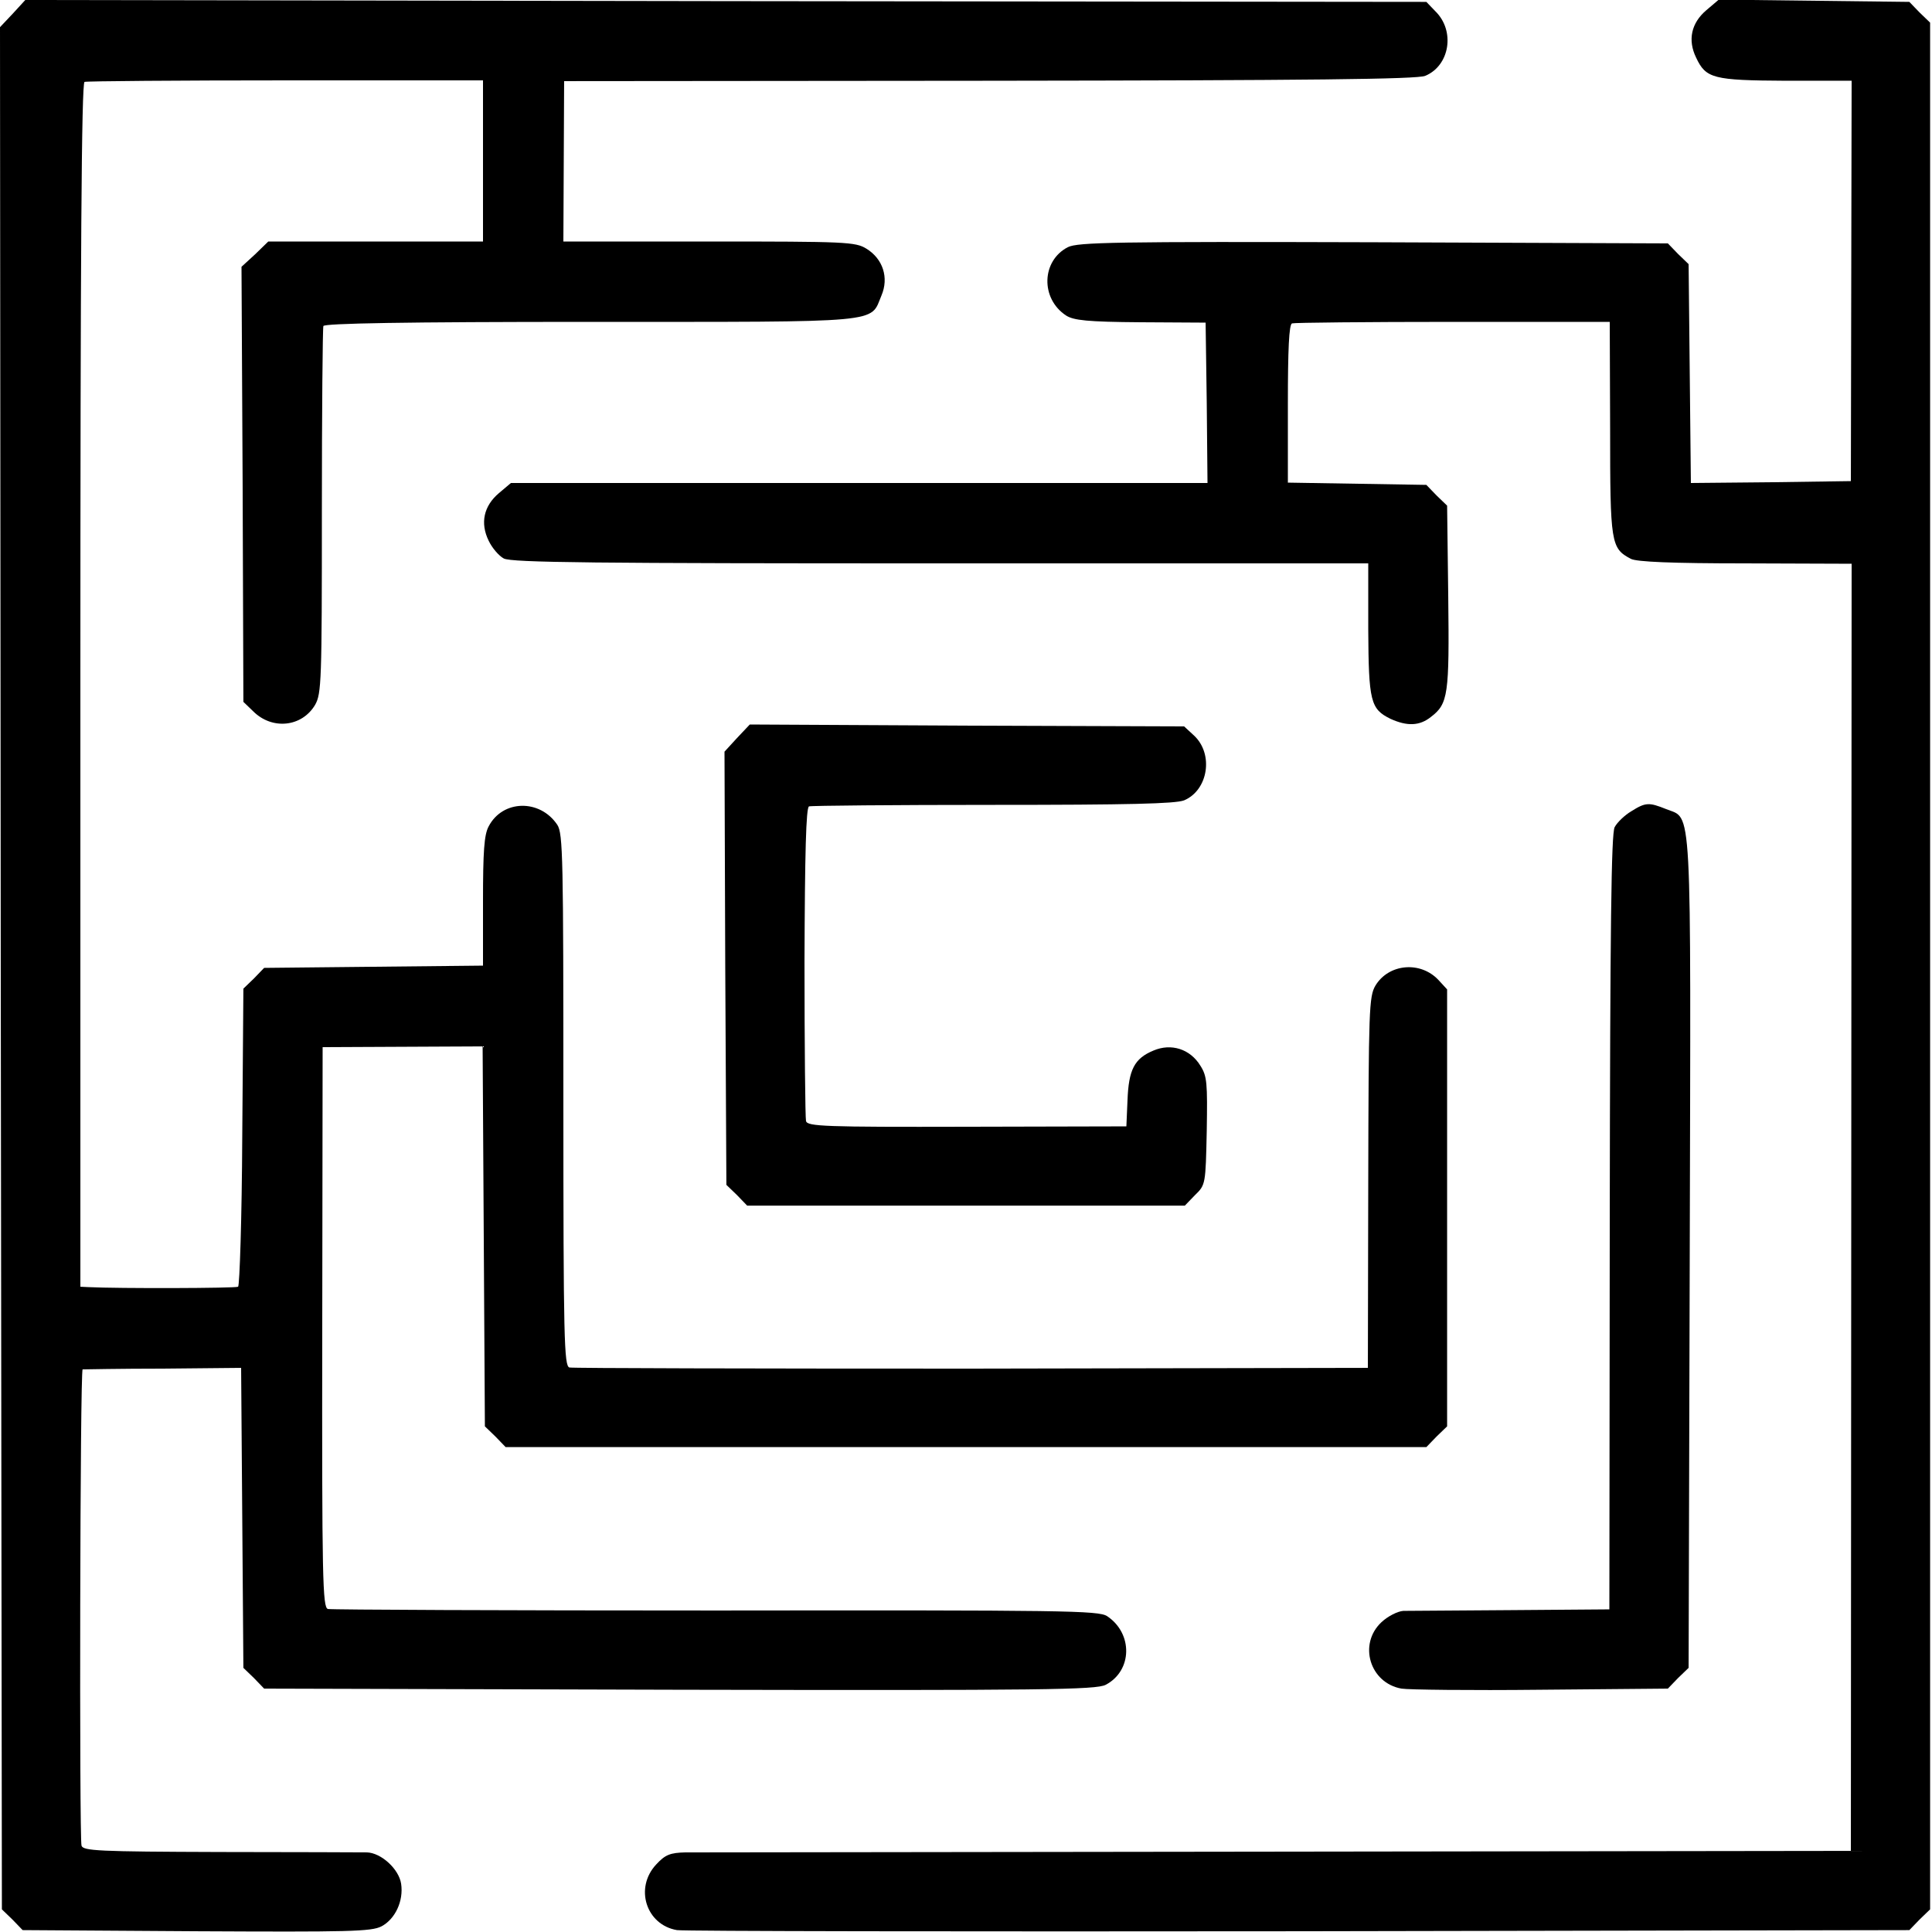
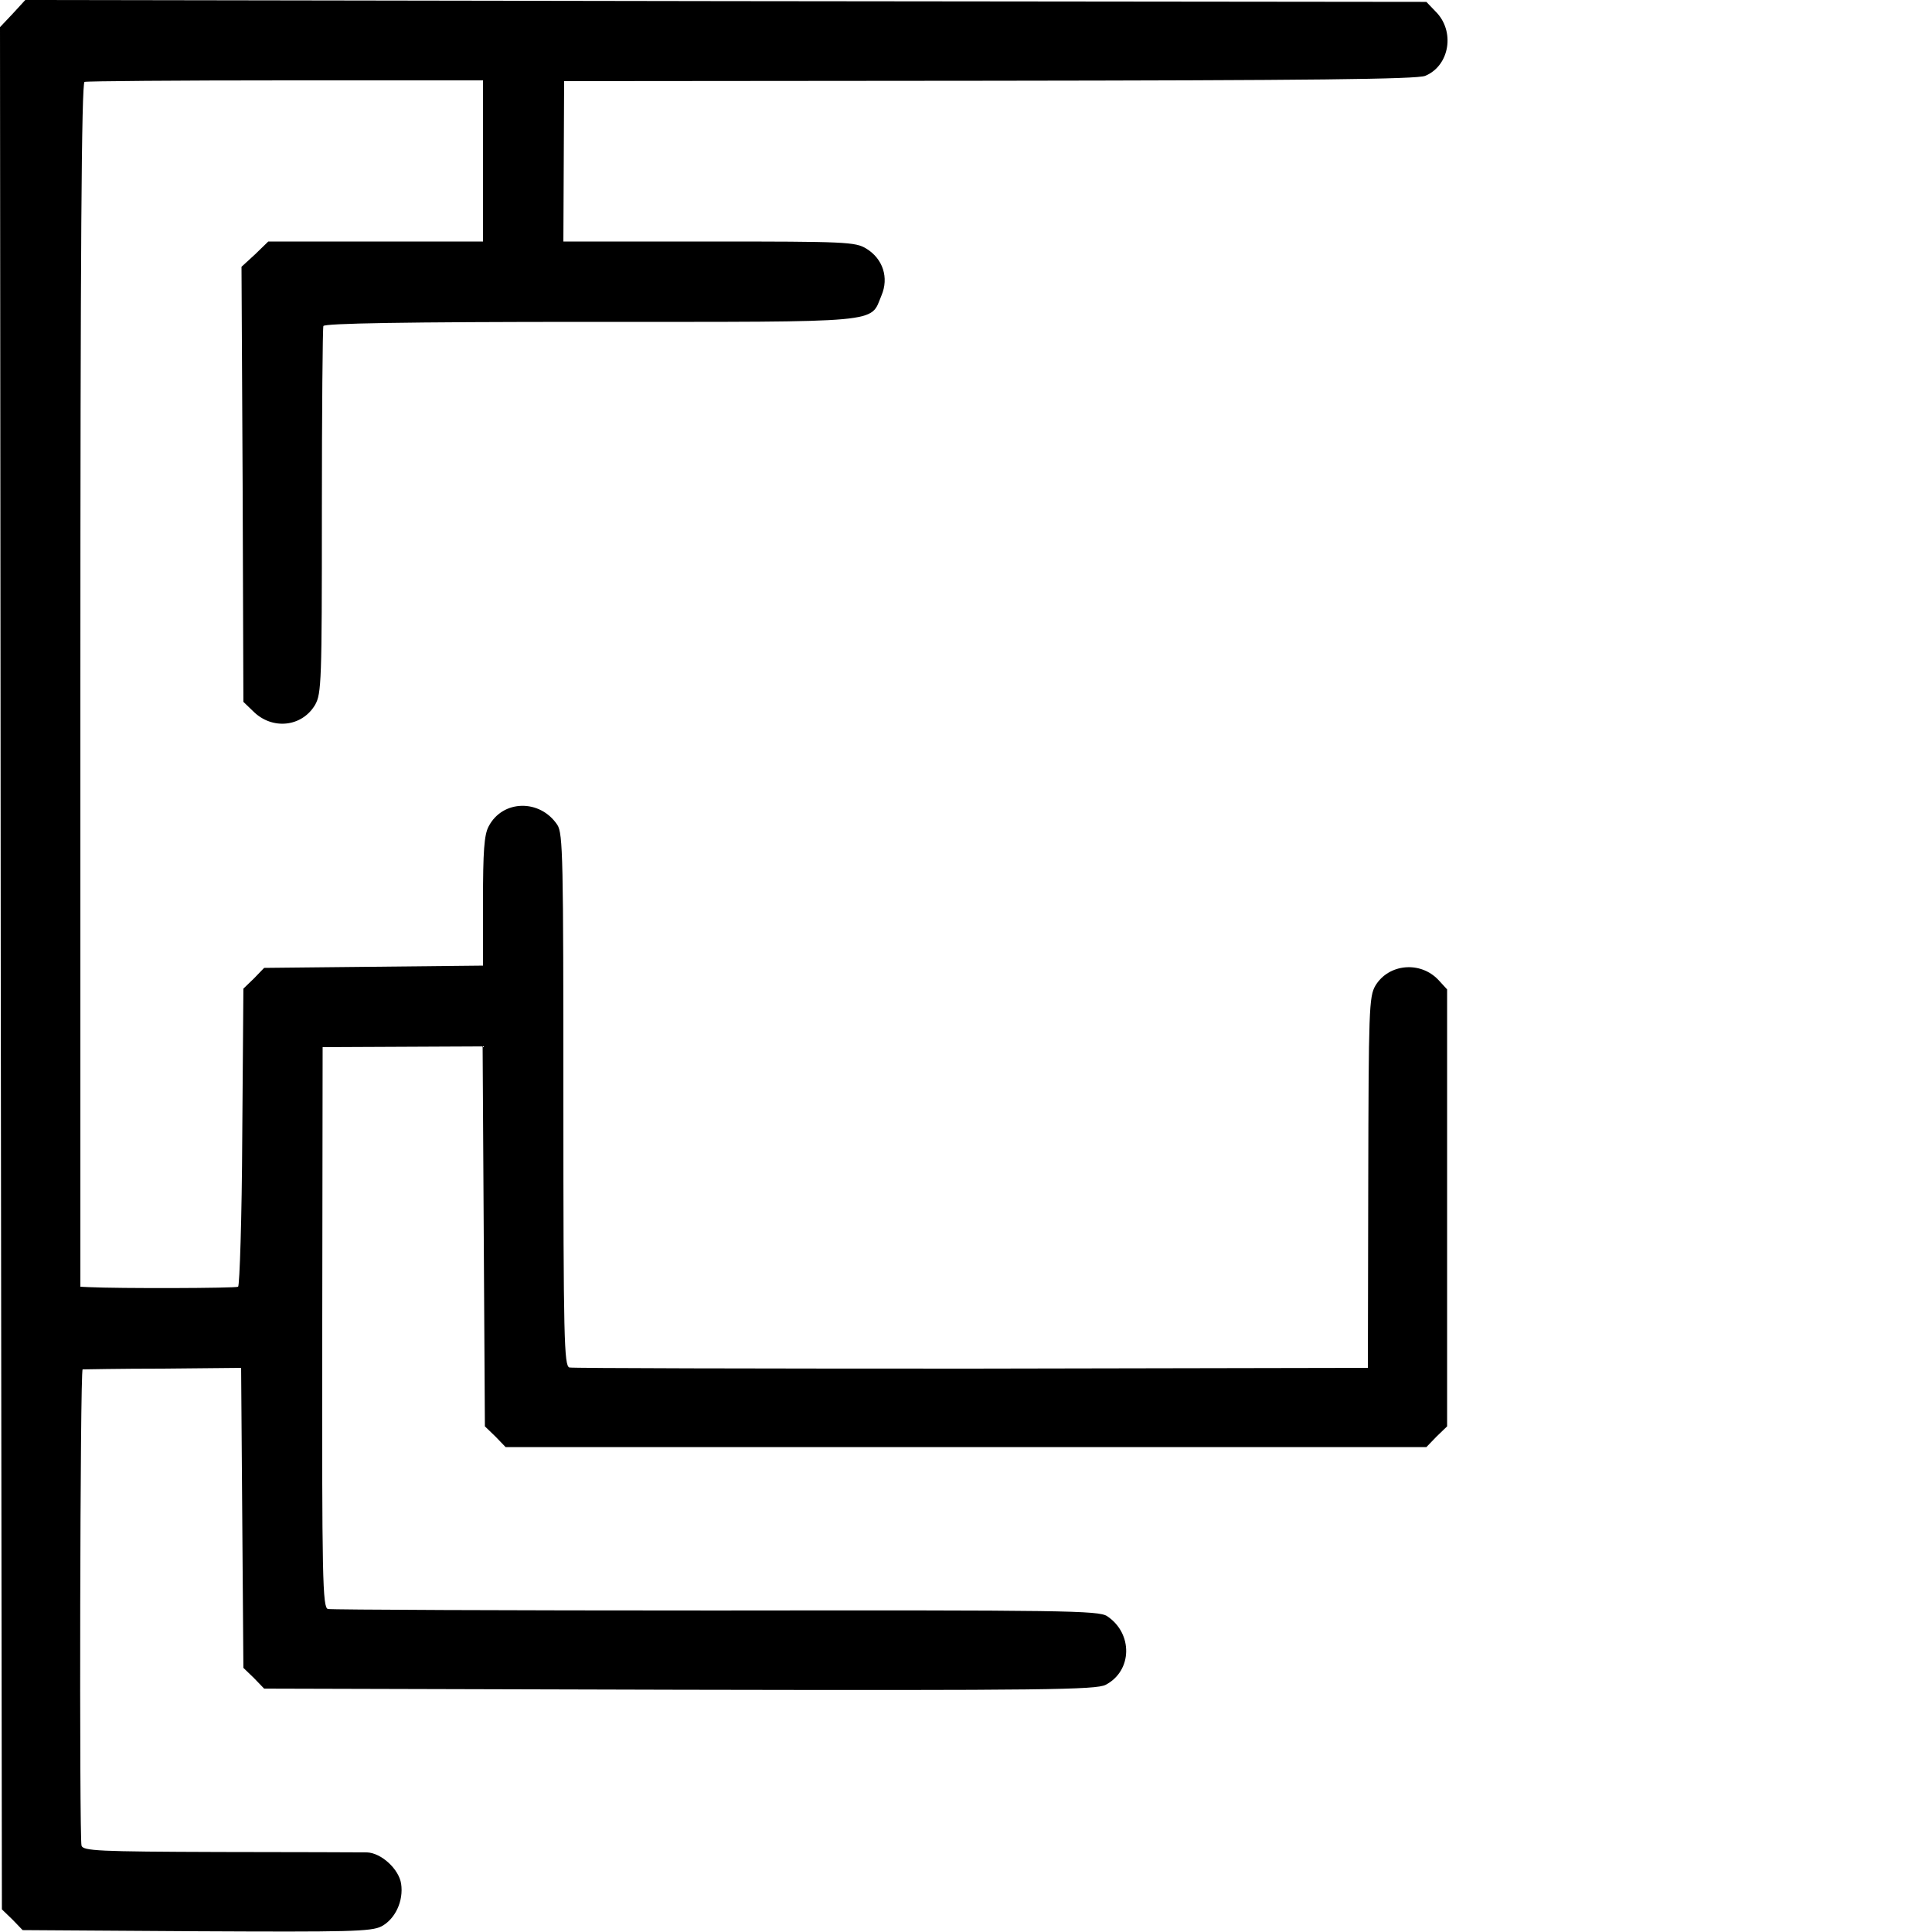
<svg xmlns="http://www.w3.org/2000/svg" version="1.0" width="512pt" height="512pt" viewBox="0 0 512 512" preserveAspectRatio="xMidYMid meet">
  <g transform="translate(0,512) scale(0.1,-0.1)" fill="#000000" stroke="none">
    <path d="M34 5084 l-34 -36 2 -2494 3 -2494 28 -27 27 -28 460 -3 c405 -2 464 -1 491 13 36 19 59 67 52 113 -6 39 -53 82 -91 83 -15 0 -190 1 -389 1 -324 1 -363 3 -367 17 -6 25 -4 1261 3 1262 3 0 99 2 213 2 l207 2 3 -397 3 -398 28 -27 27 -28 1100 -3 c972 -2 1104 0 1130 13 71 37 73 136 4 182 -23 15 -112 16 -1037 15 -557 0 -1019 2 -1028 4 -14 4 -16 76 -15 747 l1 742 212 1 212 1 3 -503 3 -504 28 -27 27 -28 1220 0 1220 0 27 28 28 27 0 579 0 579 -23 25 c-48 51 -132 43 -167 -15 -17 -29 -18 -64 -19 -522 l-1 -491 -1050 -2 c-577 0 -1057 1 -1066 3 -14 4 -16 74 -16 708 0 642 -1 707 -16 730 -46 69 -145 67 -182 -4 -12 -22 -15 -67 -15 -199 l0 -170 -290 -3 -290 -3 -27 -28 -28 -27 -3 -392 c-1 -216 -7 -395 -11 -398 -7 -4 -316 -5 -397 -1 l-21 1 0 1595 c0 1140 3 1595 11 1598 6 2 246 4 534 4 l522 0 0 -214 0 -213 -284 0 -285 0 -35 -34 -36 -33 3 -576 2 -577 26 -25 c50 -50 129 -42 164 17 17 30 18 62 18 512 0 265 2 486 4 492 3 7 213 11 708 11 786 0 740 -4 771 70 20 47 4 97 -40 124 -29 18 -54 19 -417 19 l-386 0 1 213 1 212 1127 1 c852 1 1133 4 1155 13 65 27 80 119 27 171 l-24 25 -1857 2 -1856 3 -33 -36z" />
-     <path d="M4522 5093 c-40 -34 -50 -79 -27 -126 26 -55 45 -60 238 -61 l174 0 -1 -531 -1 -530 -212 -3 -212 -2 -3 290 -3 290 -28 27 -27 28 -780 3 c-685 2 -784 0 -810 -13 -70 -36 -73 -136 -5 -181 20 -13 57 -17 197 -18 l173 -1 3 -212 2 -213 -923 0 -923 0 -32 -27 c-40 -34 -50 -79 -27 -126 9 -19 27 -40 40 -47 20 -11 243 -13 1158 -13 l1133 0 0 -174 c1 -192 6 -212 59 -238 44 -20 77 -19 107 5 46 35 49 59 46 318 l-3 242 -28 27 -27 28 -183 3 -184 3 0 209 c0 144 3 210 11 213 6 2 198 4 426 4 l416 0 1 -283 c0 -305 2 -317 55 -345 15 -8 109 -12 303 -12 l282 -1 -1 -1706 -1 -1705 -1520 -2 c-836 -1 -1542 -2 -1568 -2 -41 -1 -54 -6 -78 -32 -58 -62 -27 -160 55 -174 17 -3 759 -4 1648 -3 l1618 3 27 28 28 27 0 2500 0 2500 -28 27 -27 28 -253 3 -252 3 -33 -28z" />
-     <path d="M1953 3164 l-33 -36 2 -574 3 -574 28 -27 27 -28 580 0 580 0 27 28 c28 27 28 29 31 170 2 127 1 145 -17 173 -27 44 -77 60 -124 40 -51 -21 -66 -51 -69 -132 l-3 -69 -422 -1 c-379 -1 -423 1 -427 15 -2 9 -4 199 -4 423 1 287 4 408 12 411 6 2 225 4 487 4 361 0 484 3 507 12 64 27 79 123 26 172 l-26 24 -575 2 -576 3 -34 -36z" />
-     <path d="M4323 2970 c-17 -10 -37 -29 -44 -42 -9 -17 -12 -260 -13 -1048 l-1 -1025 -260 -2 c-143 -1 -272 -2 -286 -2 -15 -1 -41 -14 -58 -30 -62 -58 -31 -161 53 -176 17 -3 183 -5 368 -3 l338 3 27 28 28 27 3 1100 c3 1222 7 1147 -63 1176 -45 18 -54 18 -92 -6z" />
  </g>
</svg>